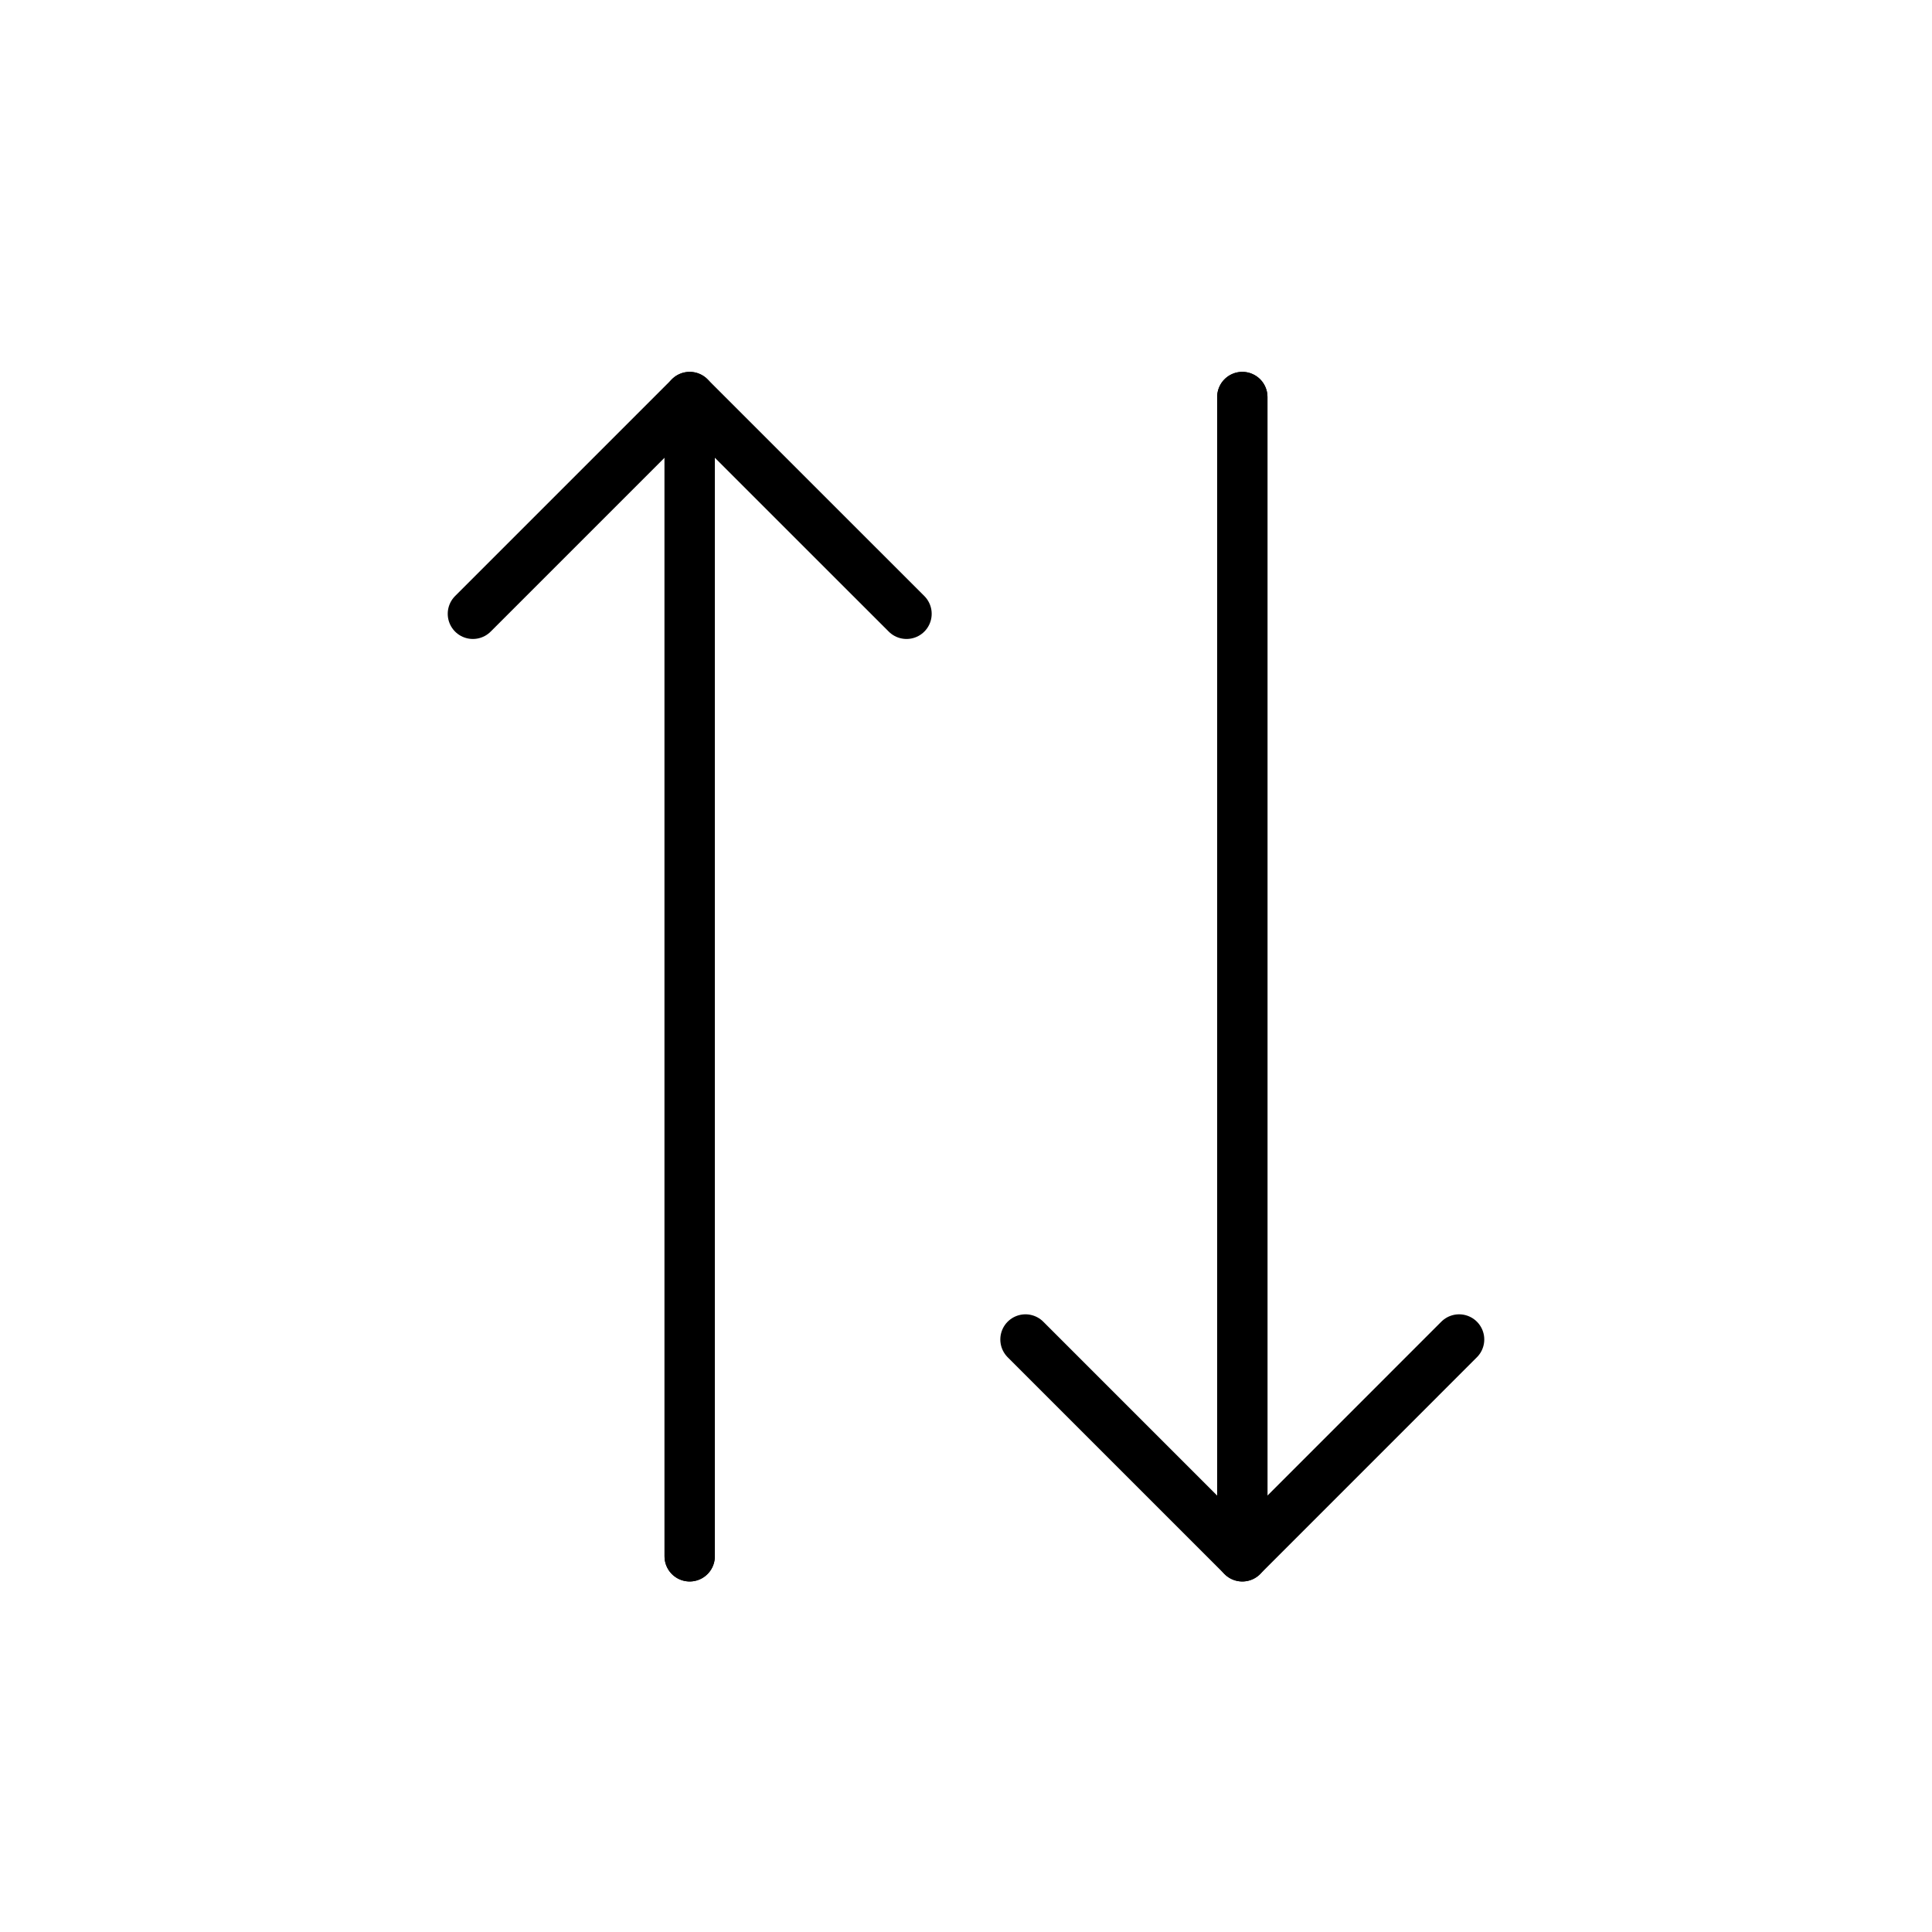
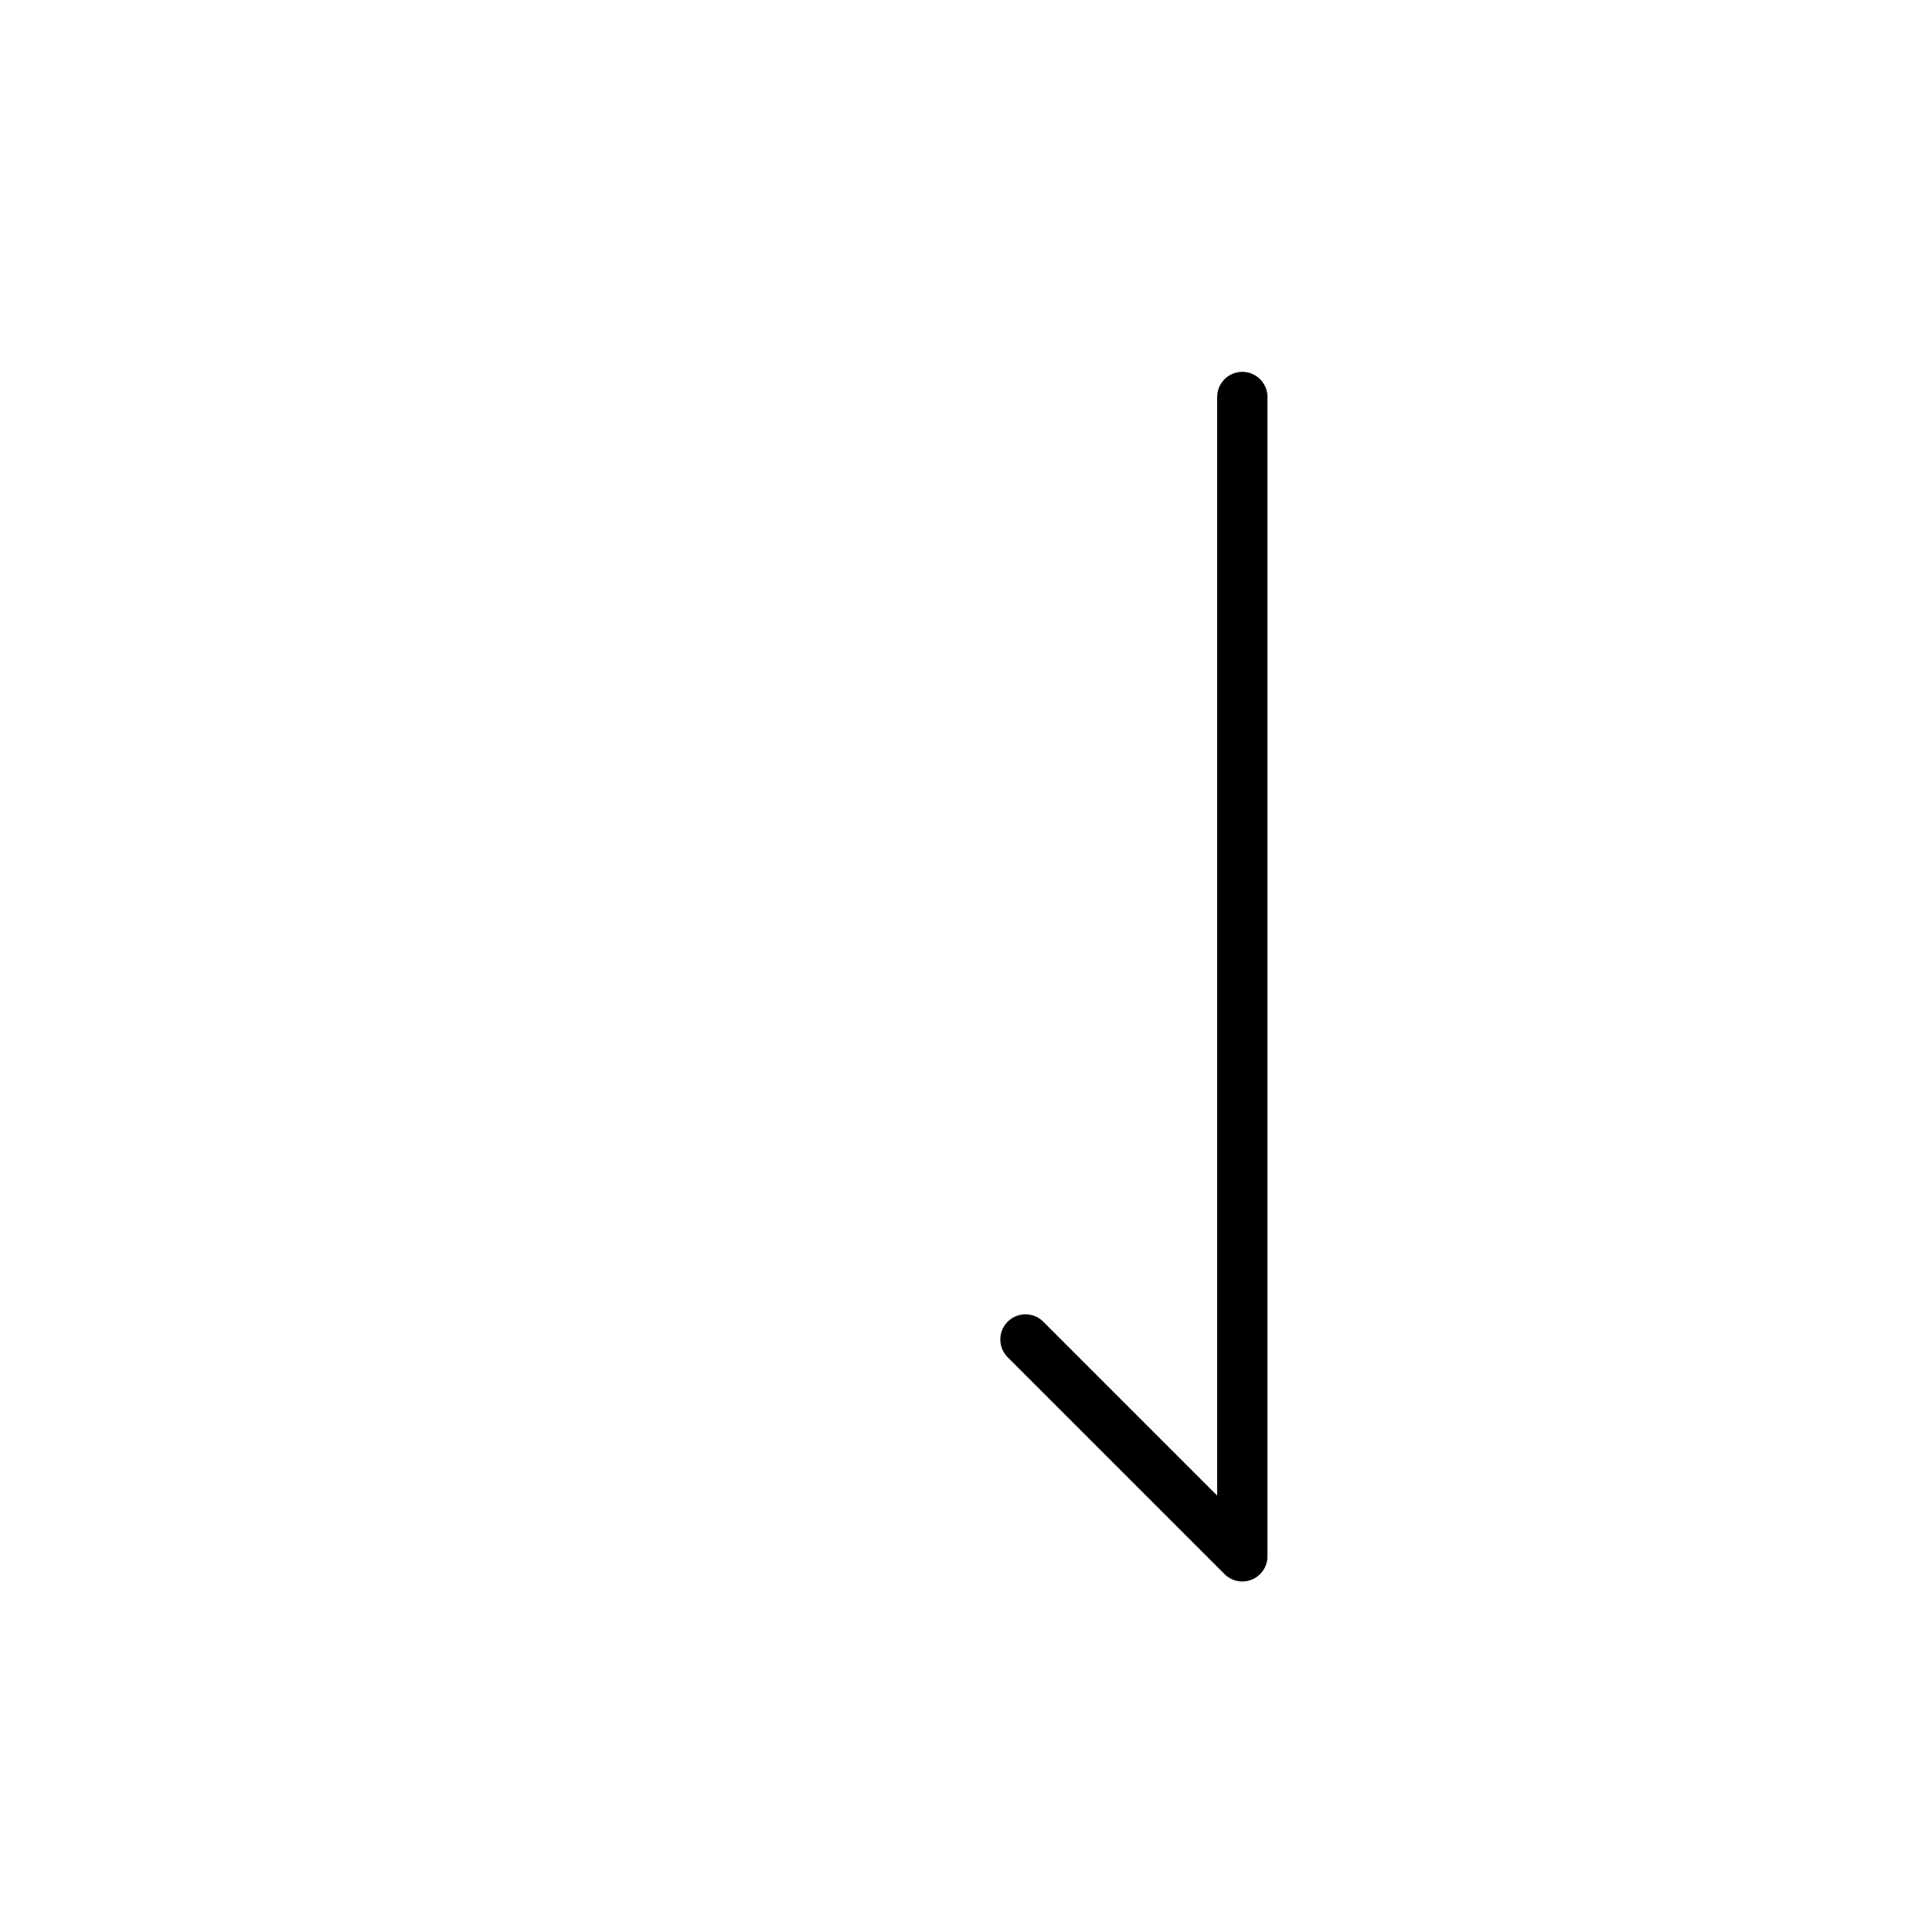
<svg xmlns="http://www.w3.org/2000/svg" viewBox="0 0 384 384" data-name="Layer 1" id="Layer_1">
  <defs>
    <style>
      .cls-1 {
        fill: none;
        stroke: #000;
        stroke-linecap: round;
        stroke-linejoin: round;
        stroke-width: 10px;
      }
    </style>
  </defs>
  <g>
-     <polyline points="246.92 78.91 246.92 309.33 290.01 266.23" class="cls-1" />
    <polyline points="246.92 78.91 246.92 309.33 203.82 266.23" class="cls-1" />
  </g>
  <g>
-     <polyline points="137.08 309.33 137.08 78.91 93.99 122" class="cls-1" />
-     <polyline points="137.08 309.33 137.08 78.91 180.18 122" class="cls-1" />
-   </g>
+     </g>
</svg>